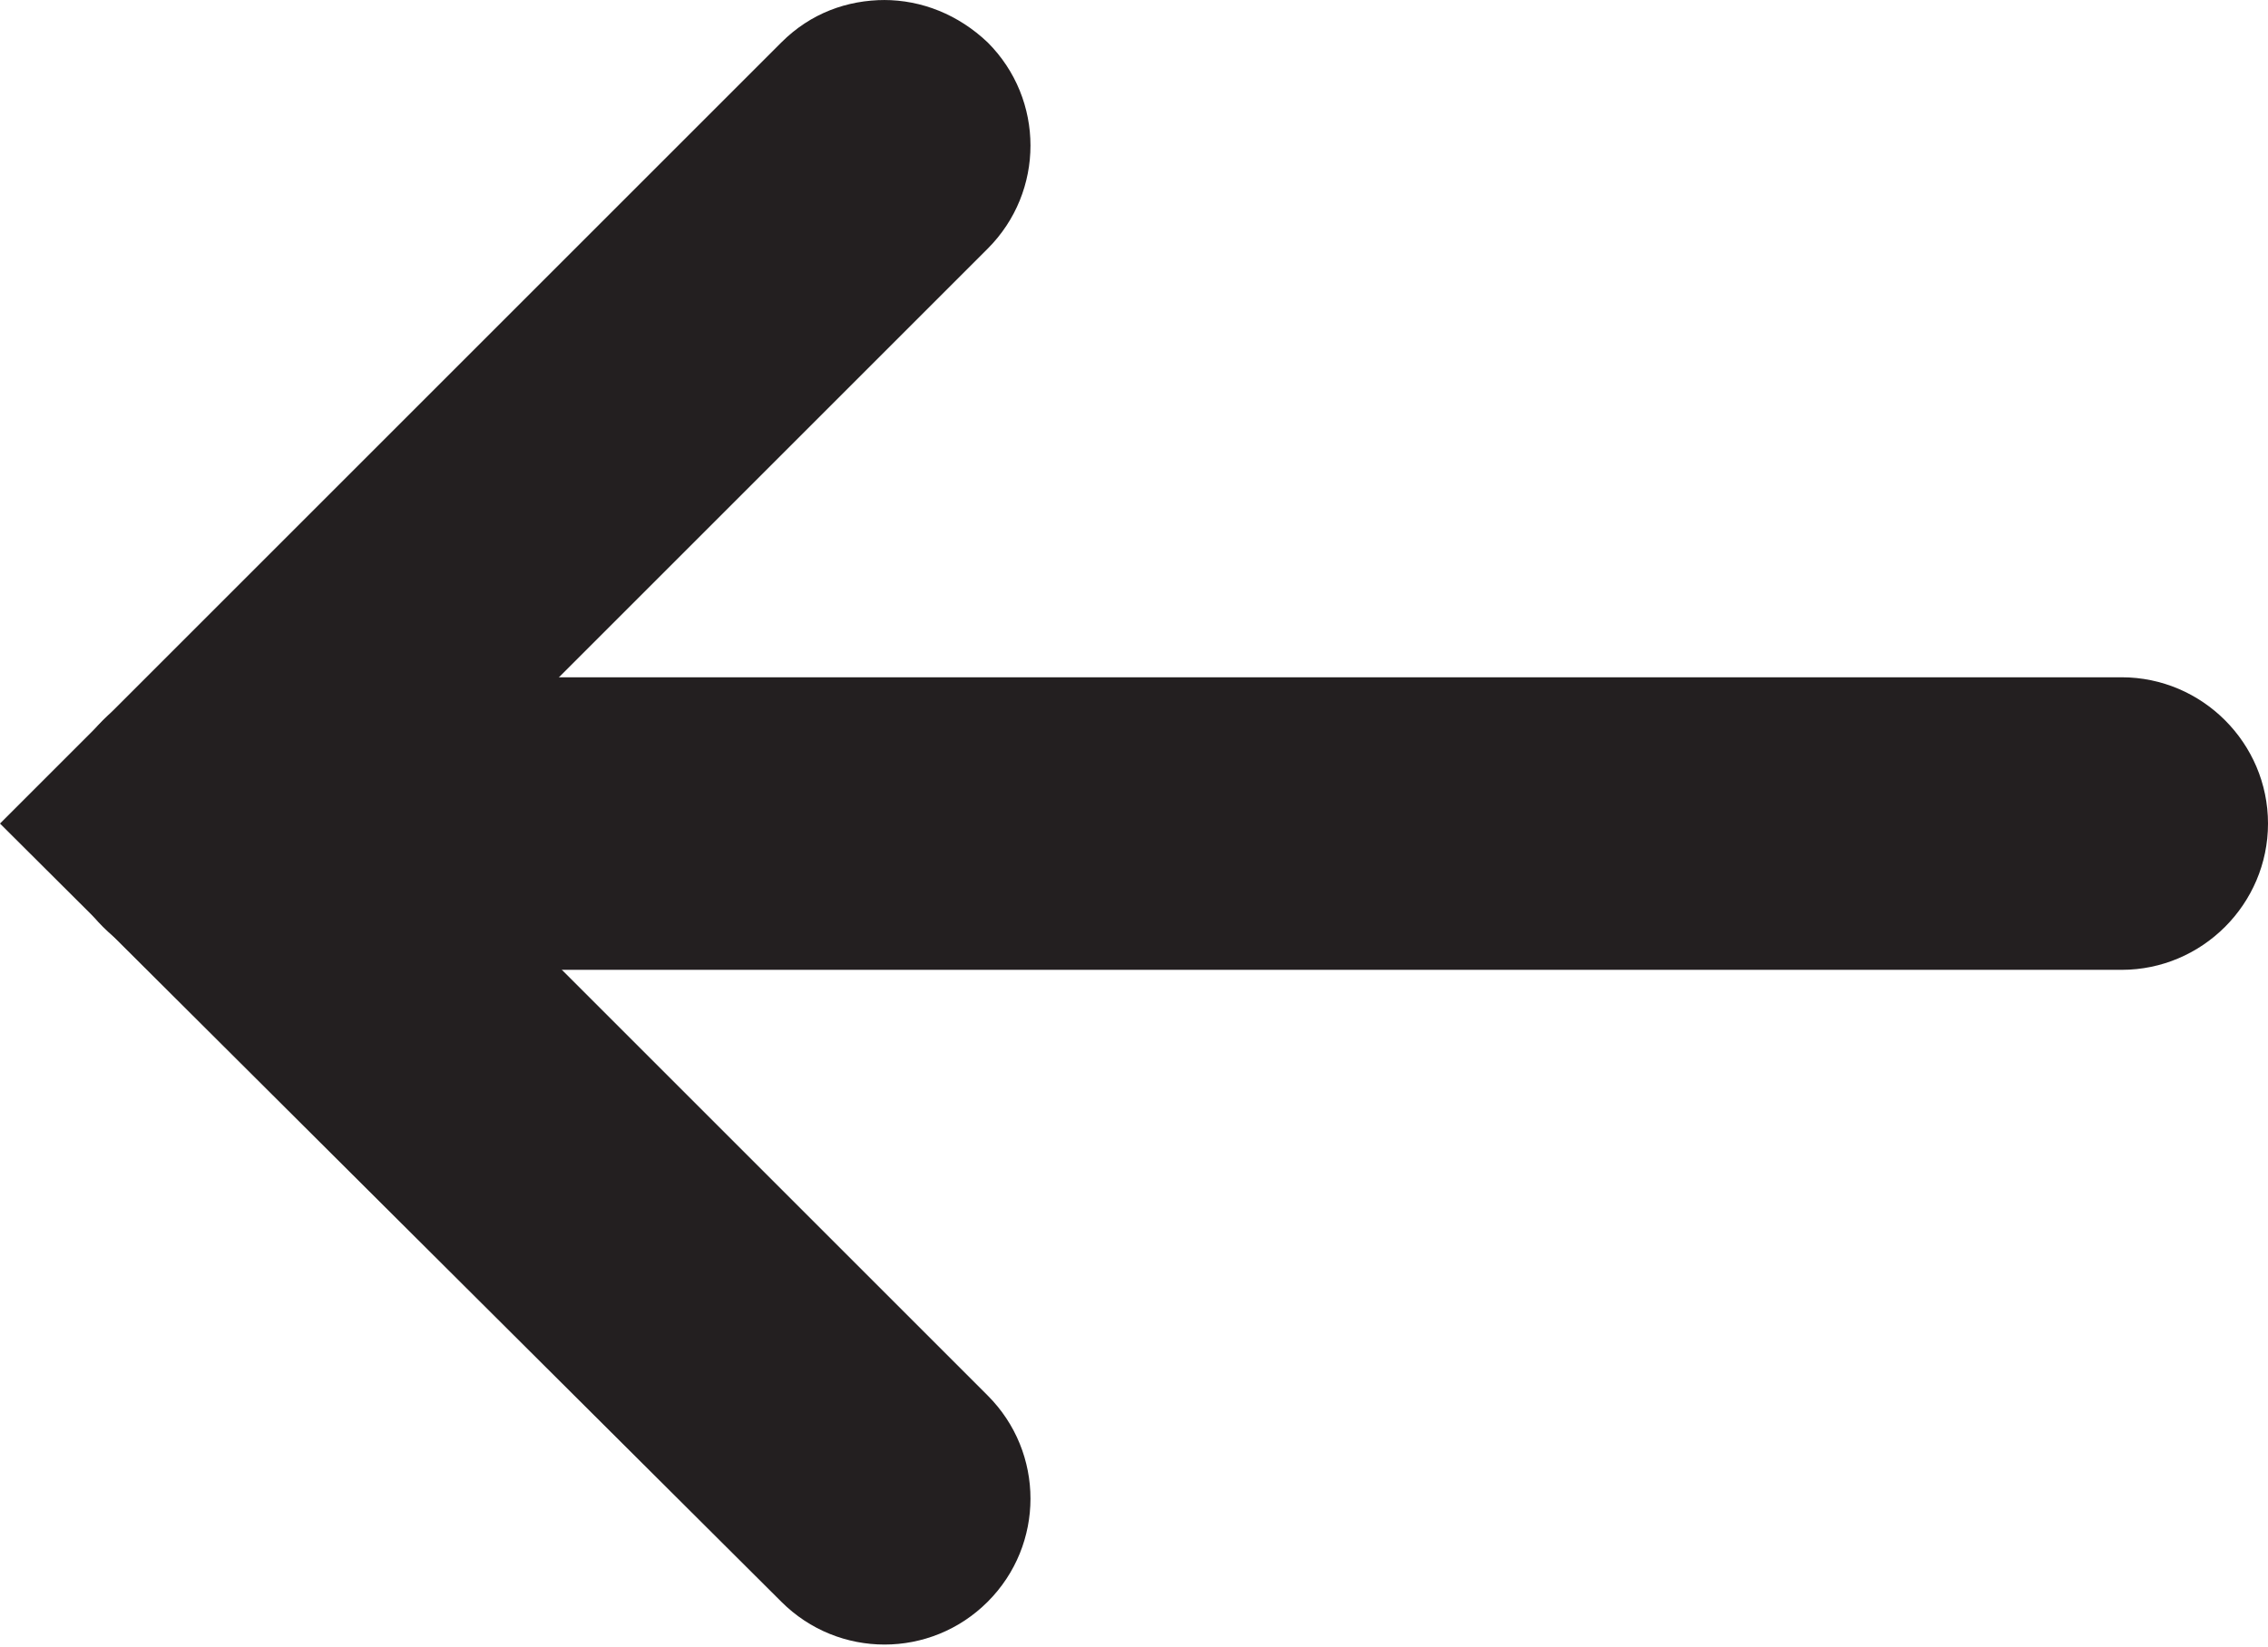
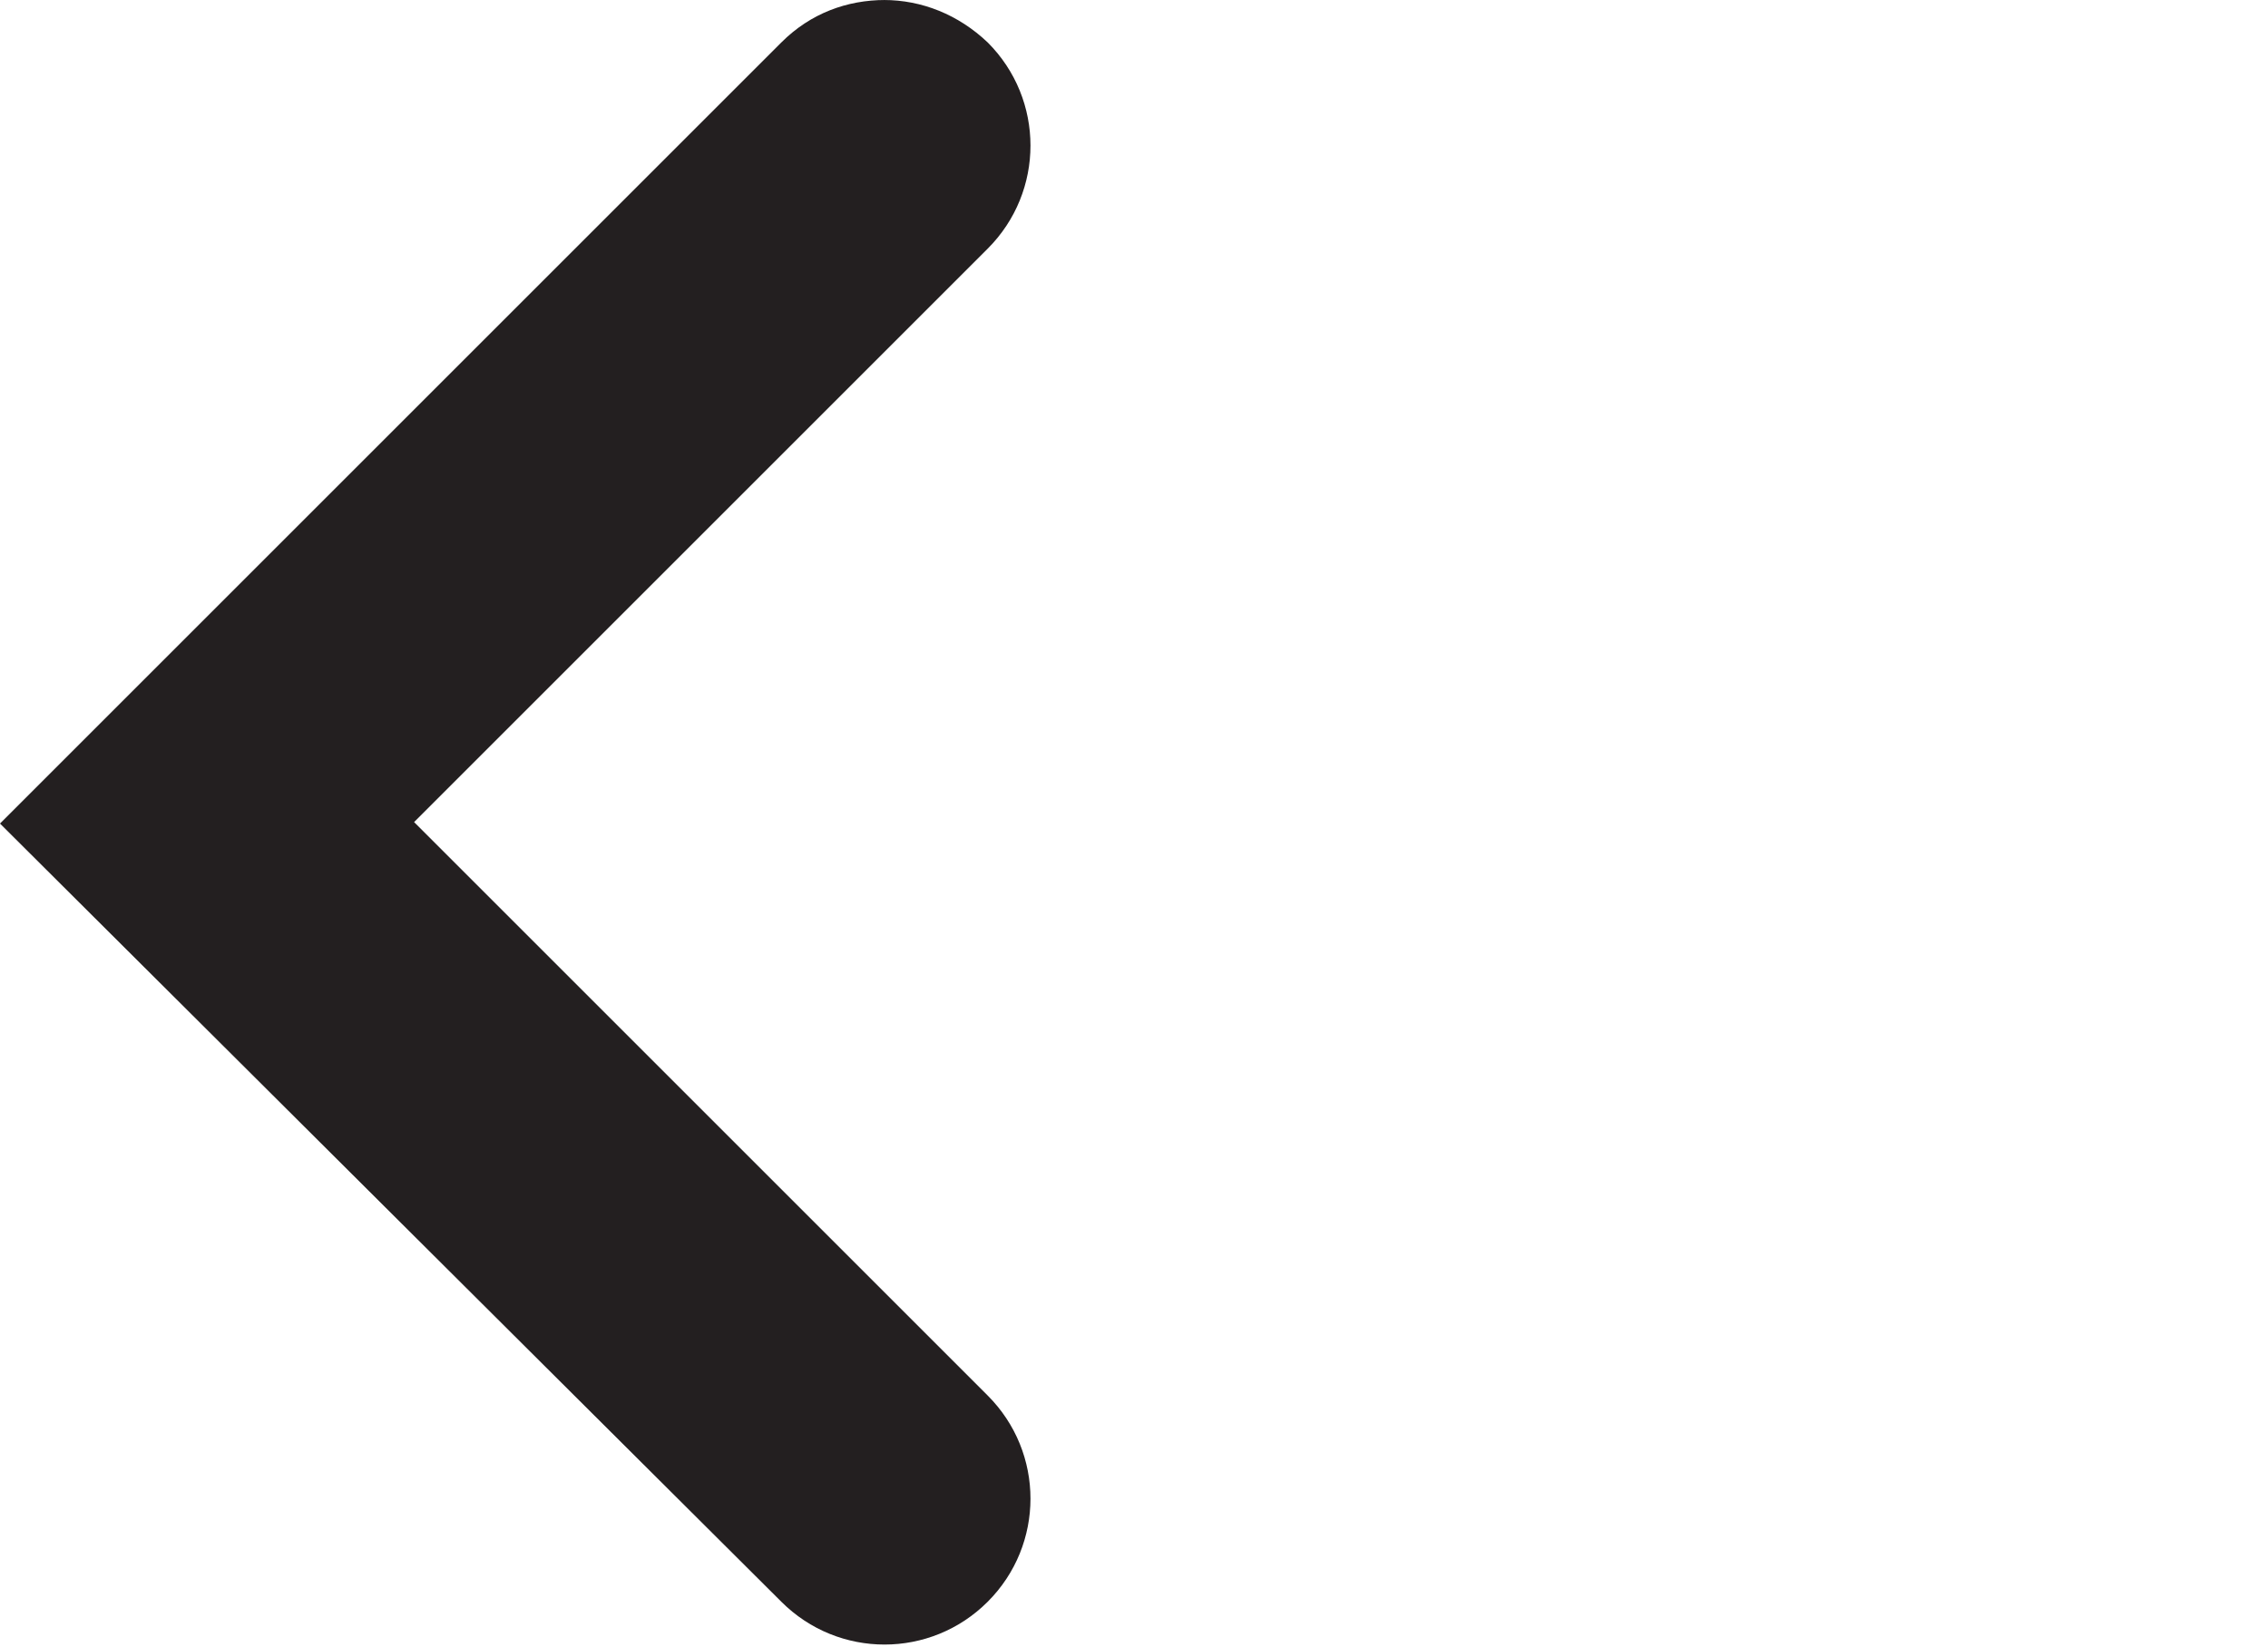
<svg xmlns="http://www.w3.org/2000/svg" viewBox="0 0 15.5 11.26">
  <defs>
    <style>.d{fill:#231f20;}</style>
  </defs>
  <g id="a" />
  <g id="b">
    <g id="c">
      <g>
-         <path class="d" d="M1.41,4.63H14.5c.55,0,1,.45,1,1s-.45,1-1,1H1.41c-.55,0-1-.45-1-1s.45-1,1-1Z" />
        <path class="d" d="M6.04,0c.26,0,.51,.1,.71,.29,.39,.39,.39,1.02,0,1.41l-3.92,3.92,3.92,3.92c.39,.39,.39,1.02,0,1.41s-1.02,.39-1.41,0L0,5.63,5.34,.29c.2-.2,.45-.29,.71-.29Z" />
      </g>
    </g>
  </g>
</svg>